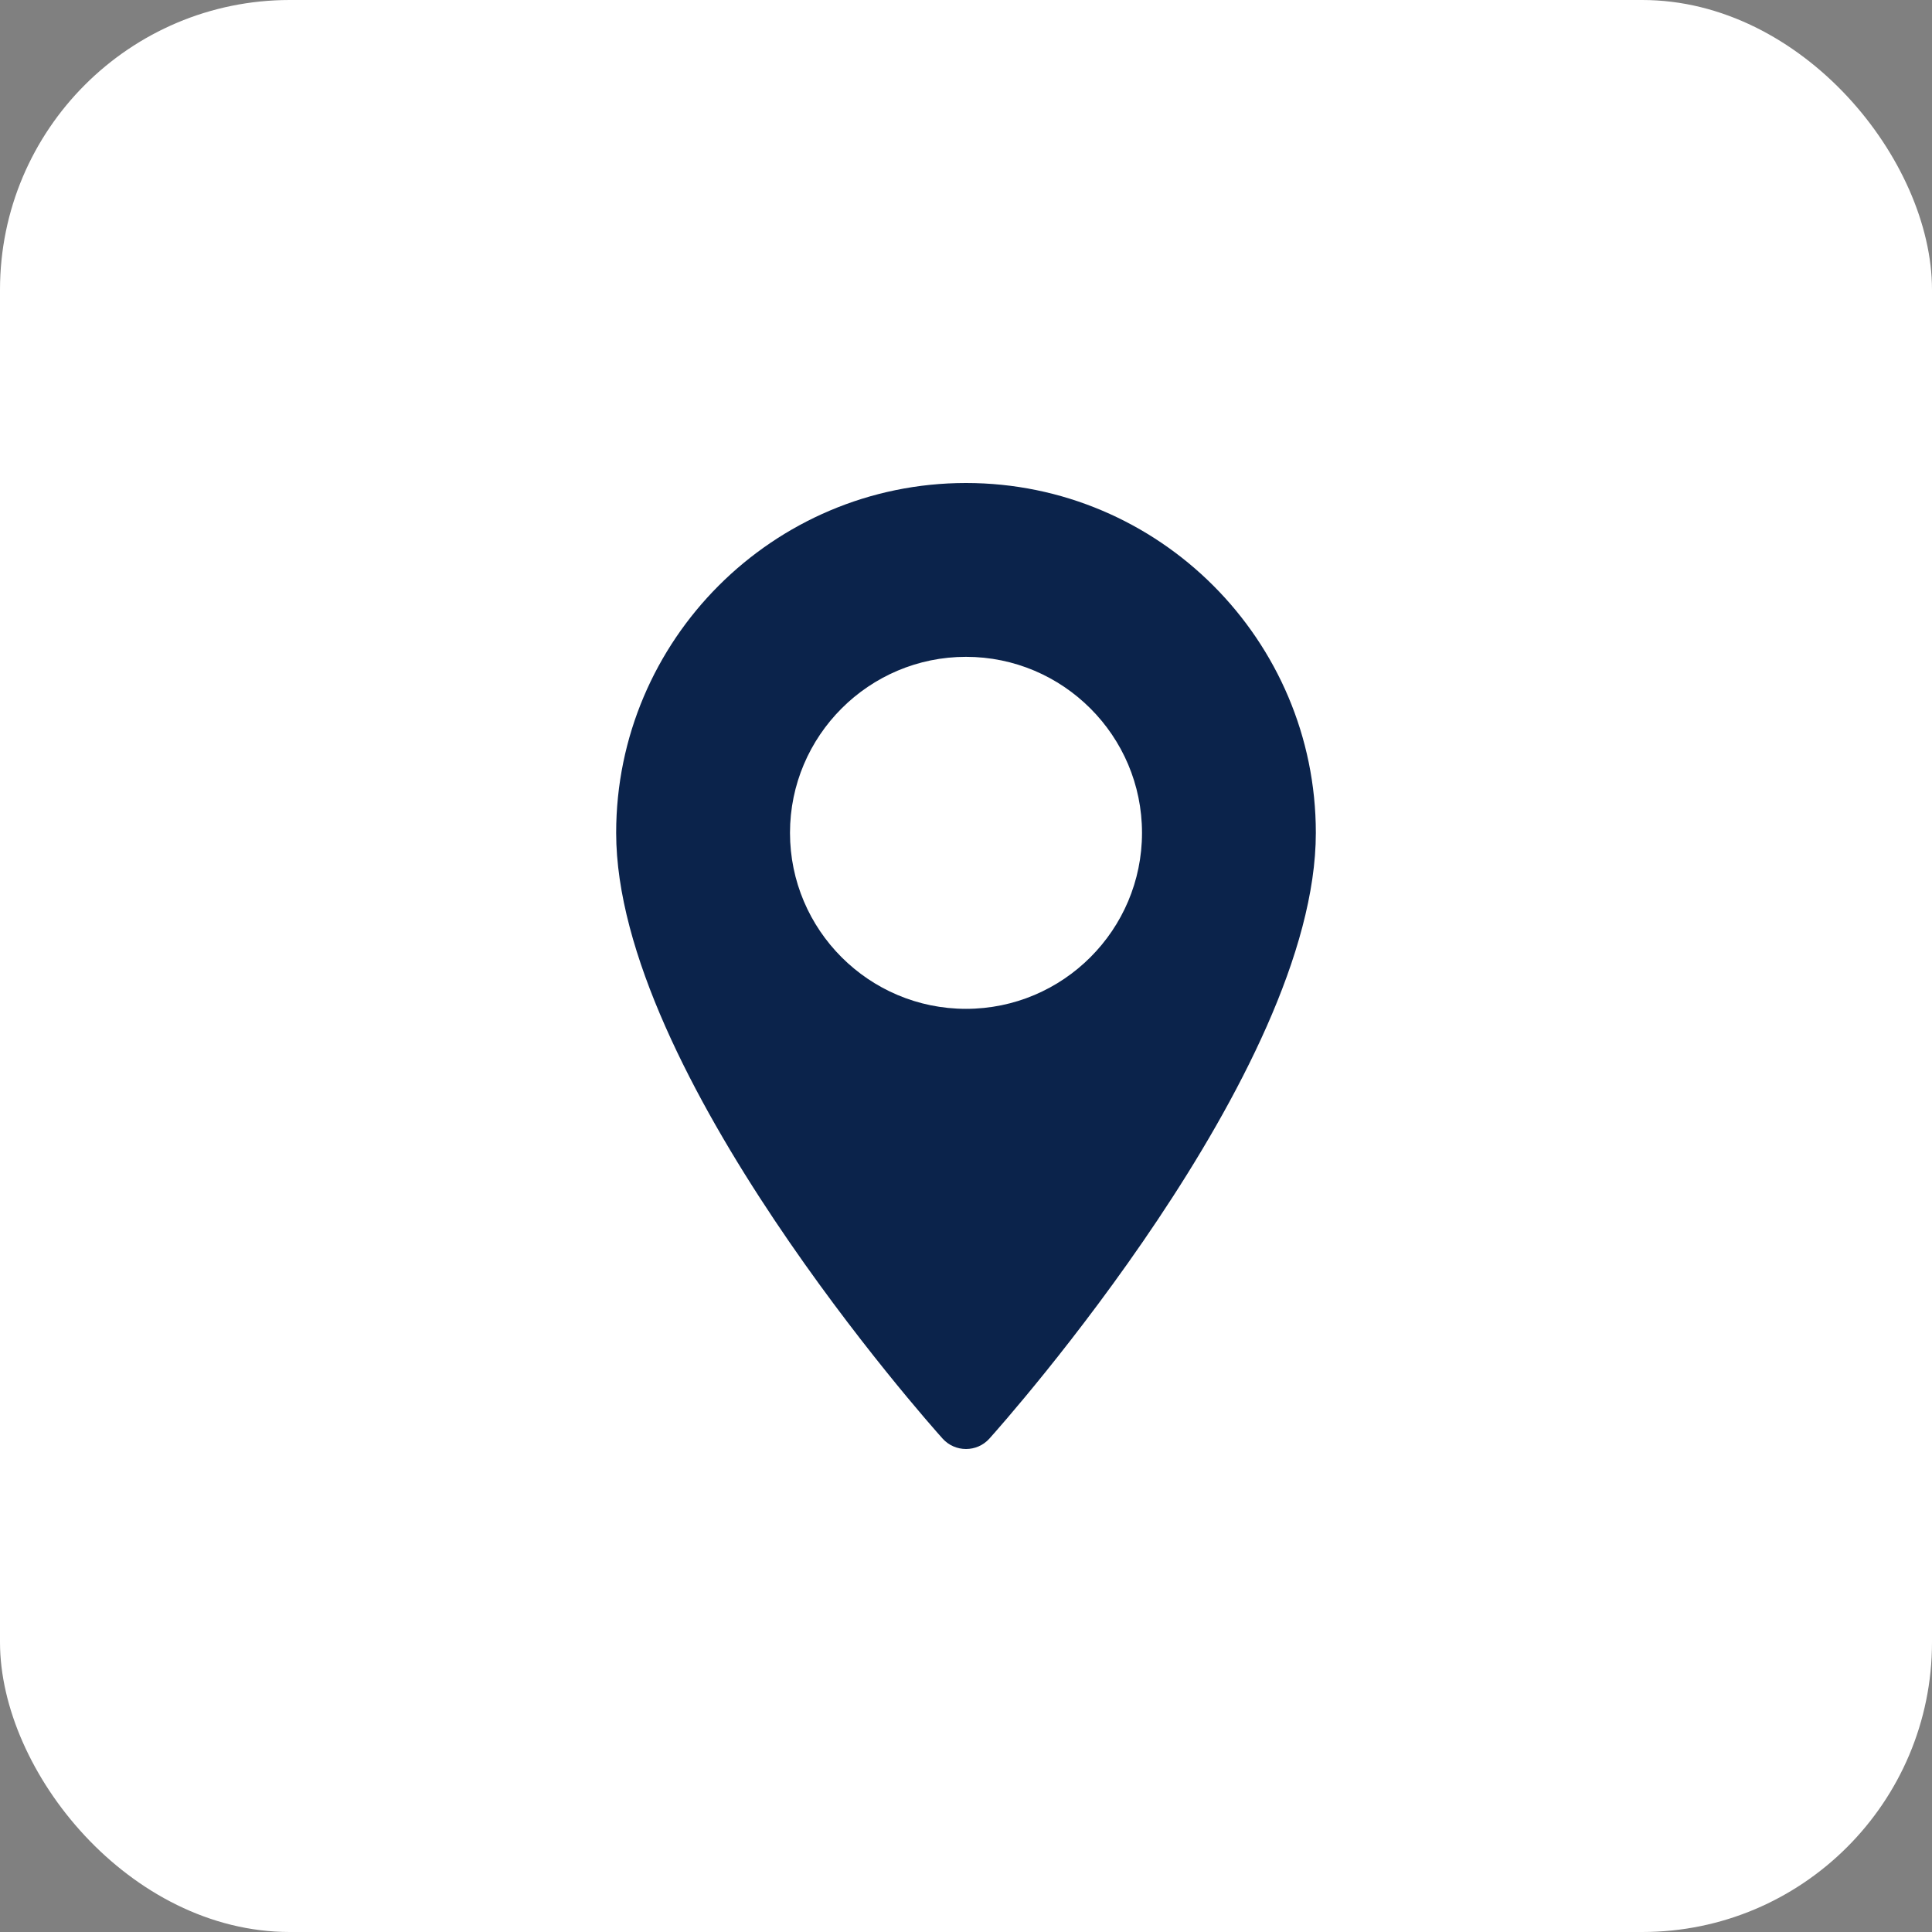
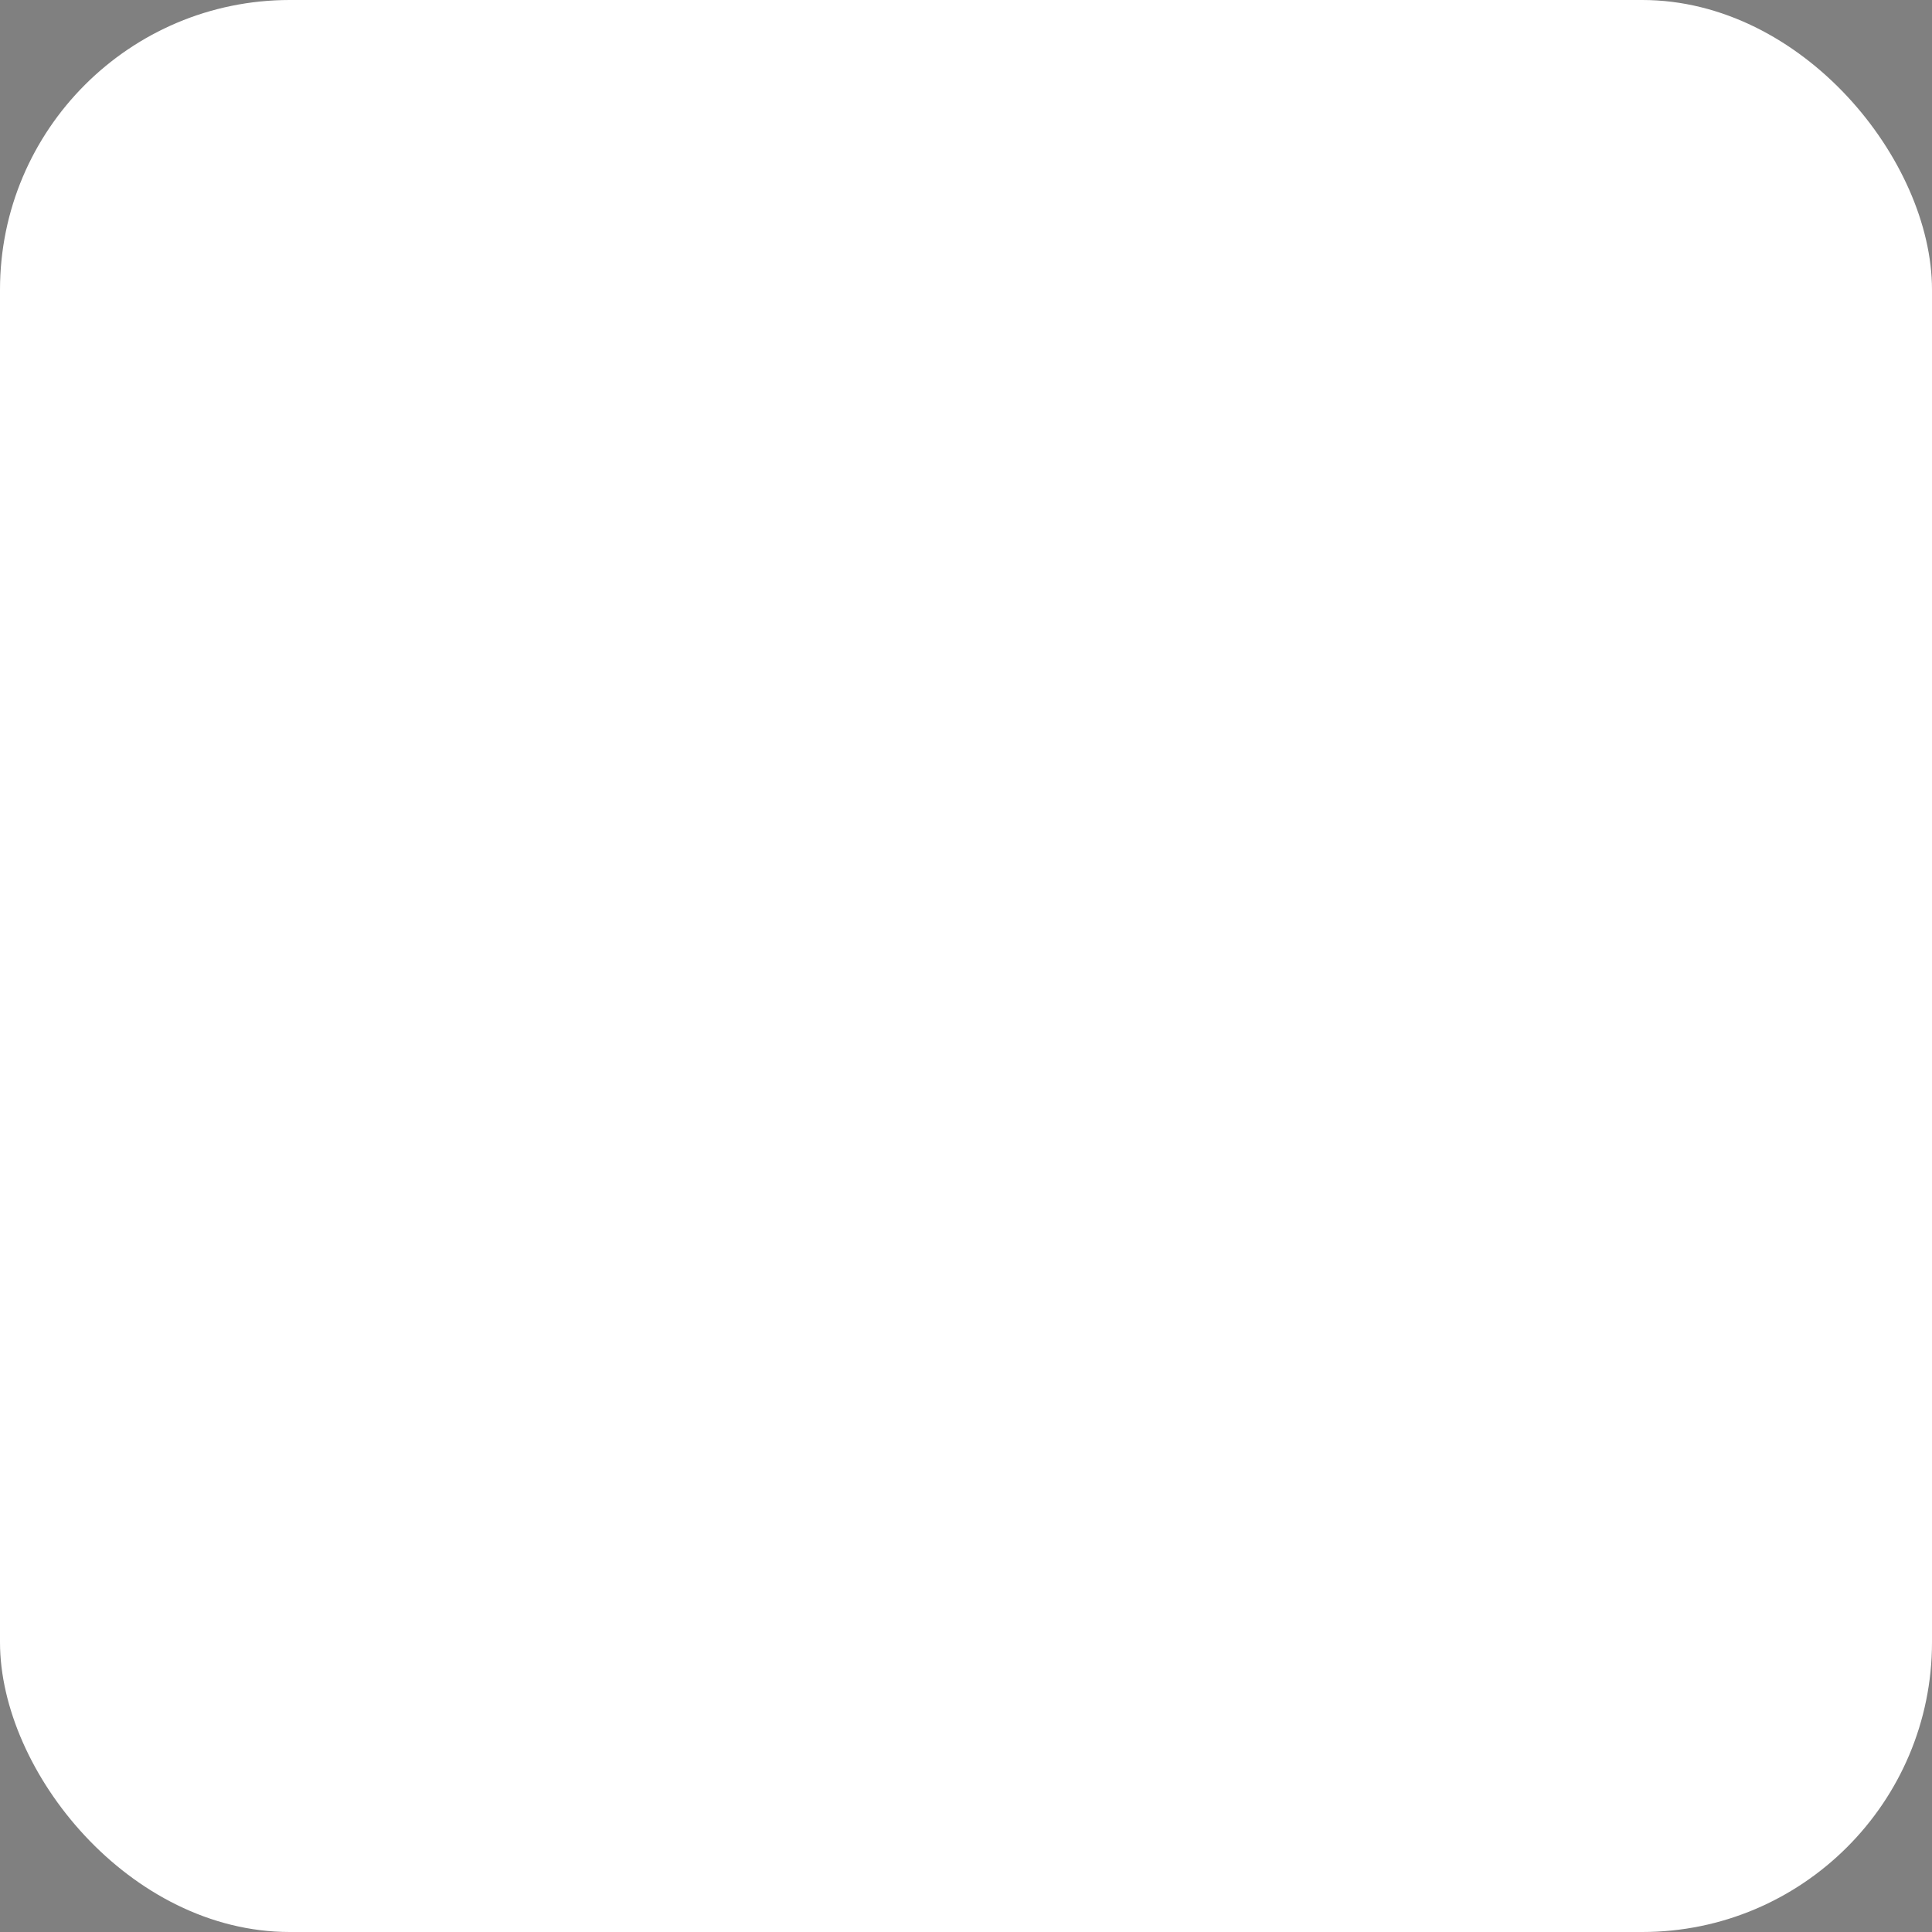
<svg xmlns="http://www.w3.org/2000/svg" width="40" height="40" viewBox="0 0 40 40" fill="none">
  <rect x="0" y="0" width="40" height="40" fill="#808080" stroke="none" />
  <rect width="40" height="40" rx="6" fill="white" />
-   <path d="M20 10C16.006 10 12.757 13.249 12.757 17.243C12.757 22.2 19.239 29.476 19.515 29.784C19.774 30.072 20.227 30.072 20.485 29.784C20.761 29.476 27.243 22.2 27.243 17.243C27.243 13.249 23.994 10 20 10ZM20 20.887C17.991 20.887 16.356 19.253 16.356 17.243C16.356 15.234 17.991 13.599 20 13.599C22.009 13.599 23.644 15.234 23.644 17.243C23.644 19.253 22.009 20.887 20 20.887Z" fill="#0B234B" />
</svg>